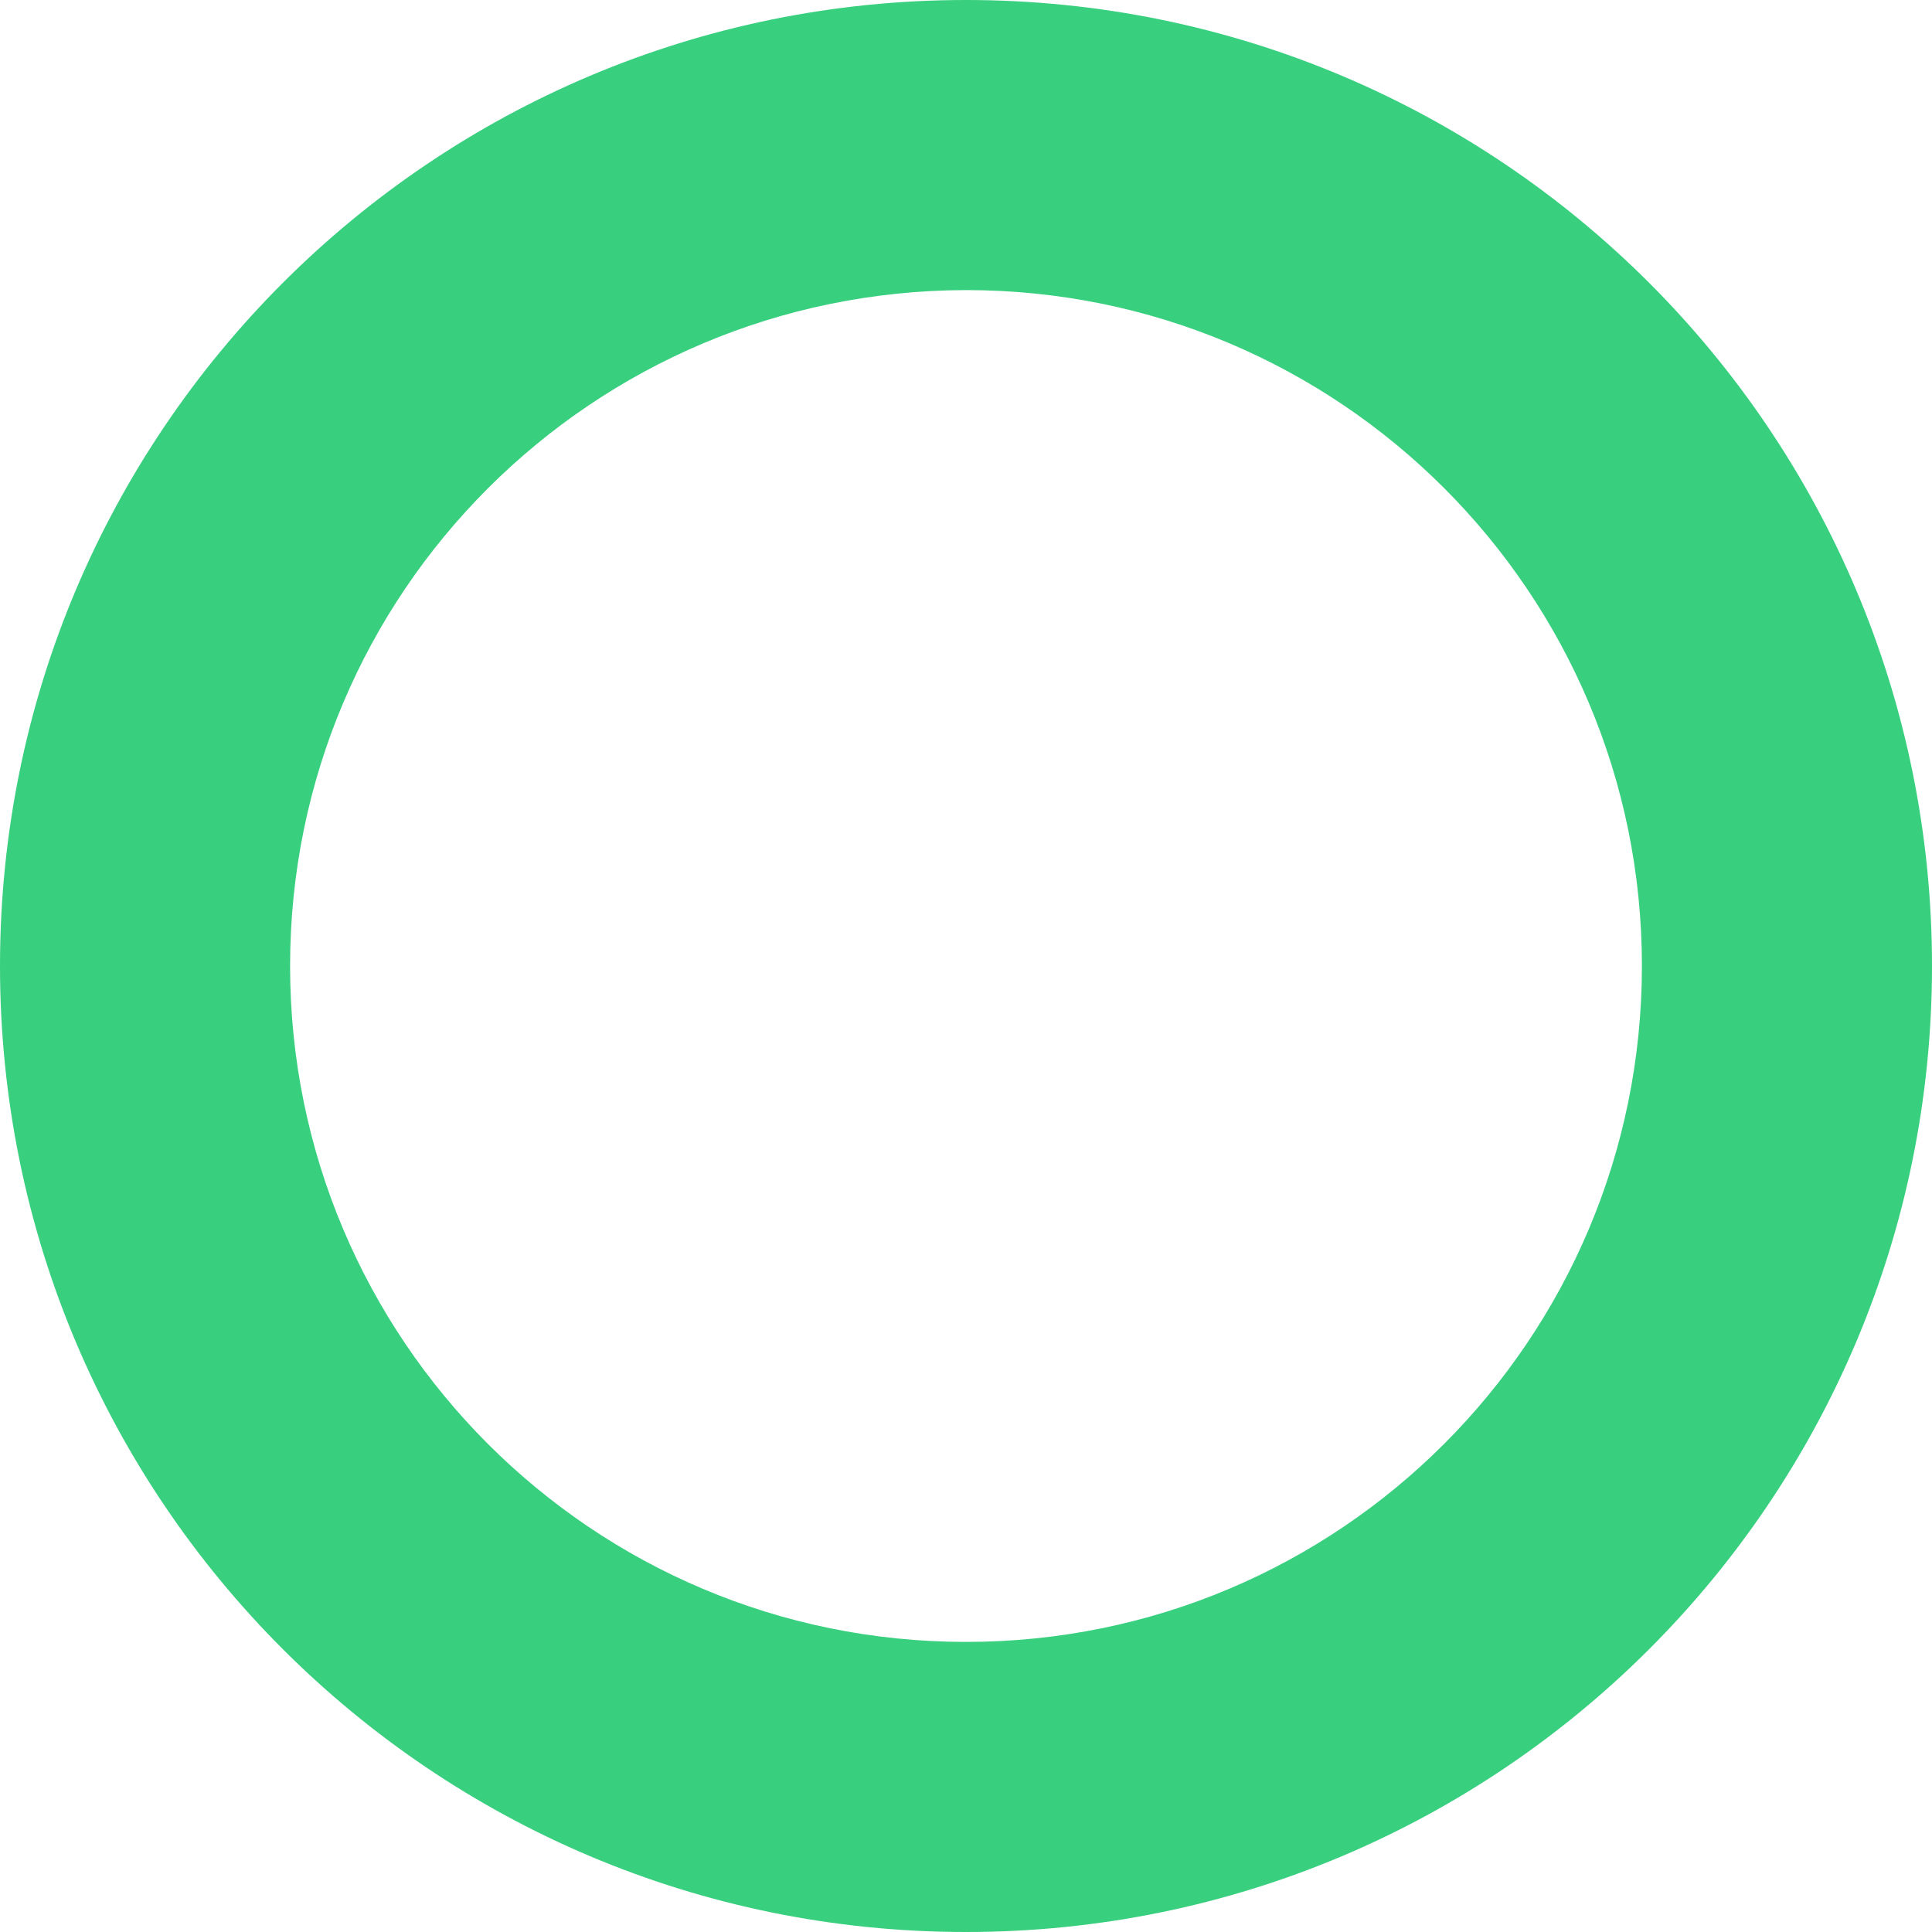
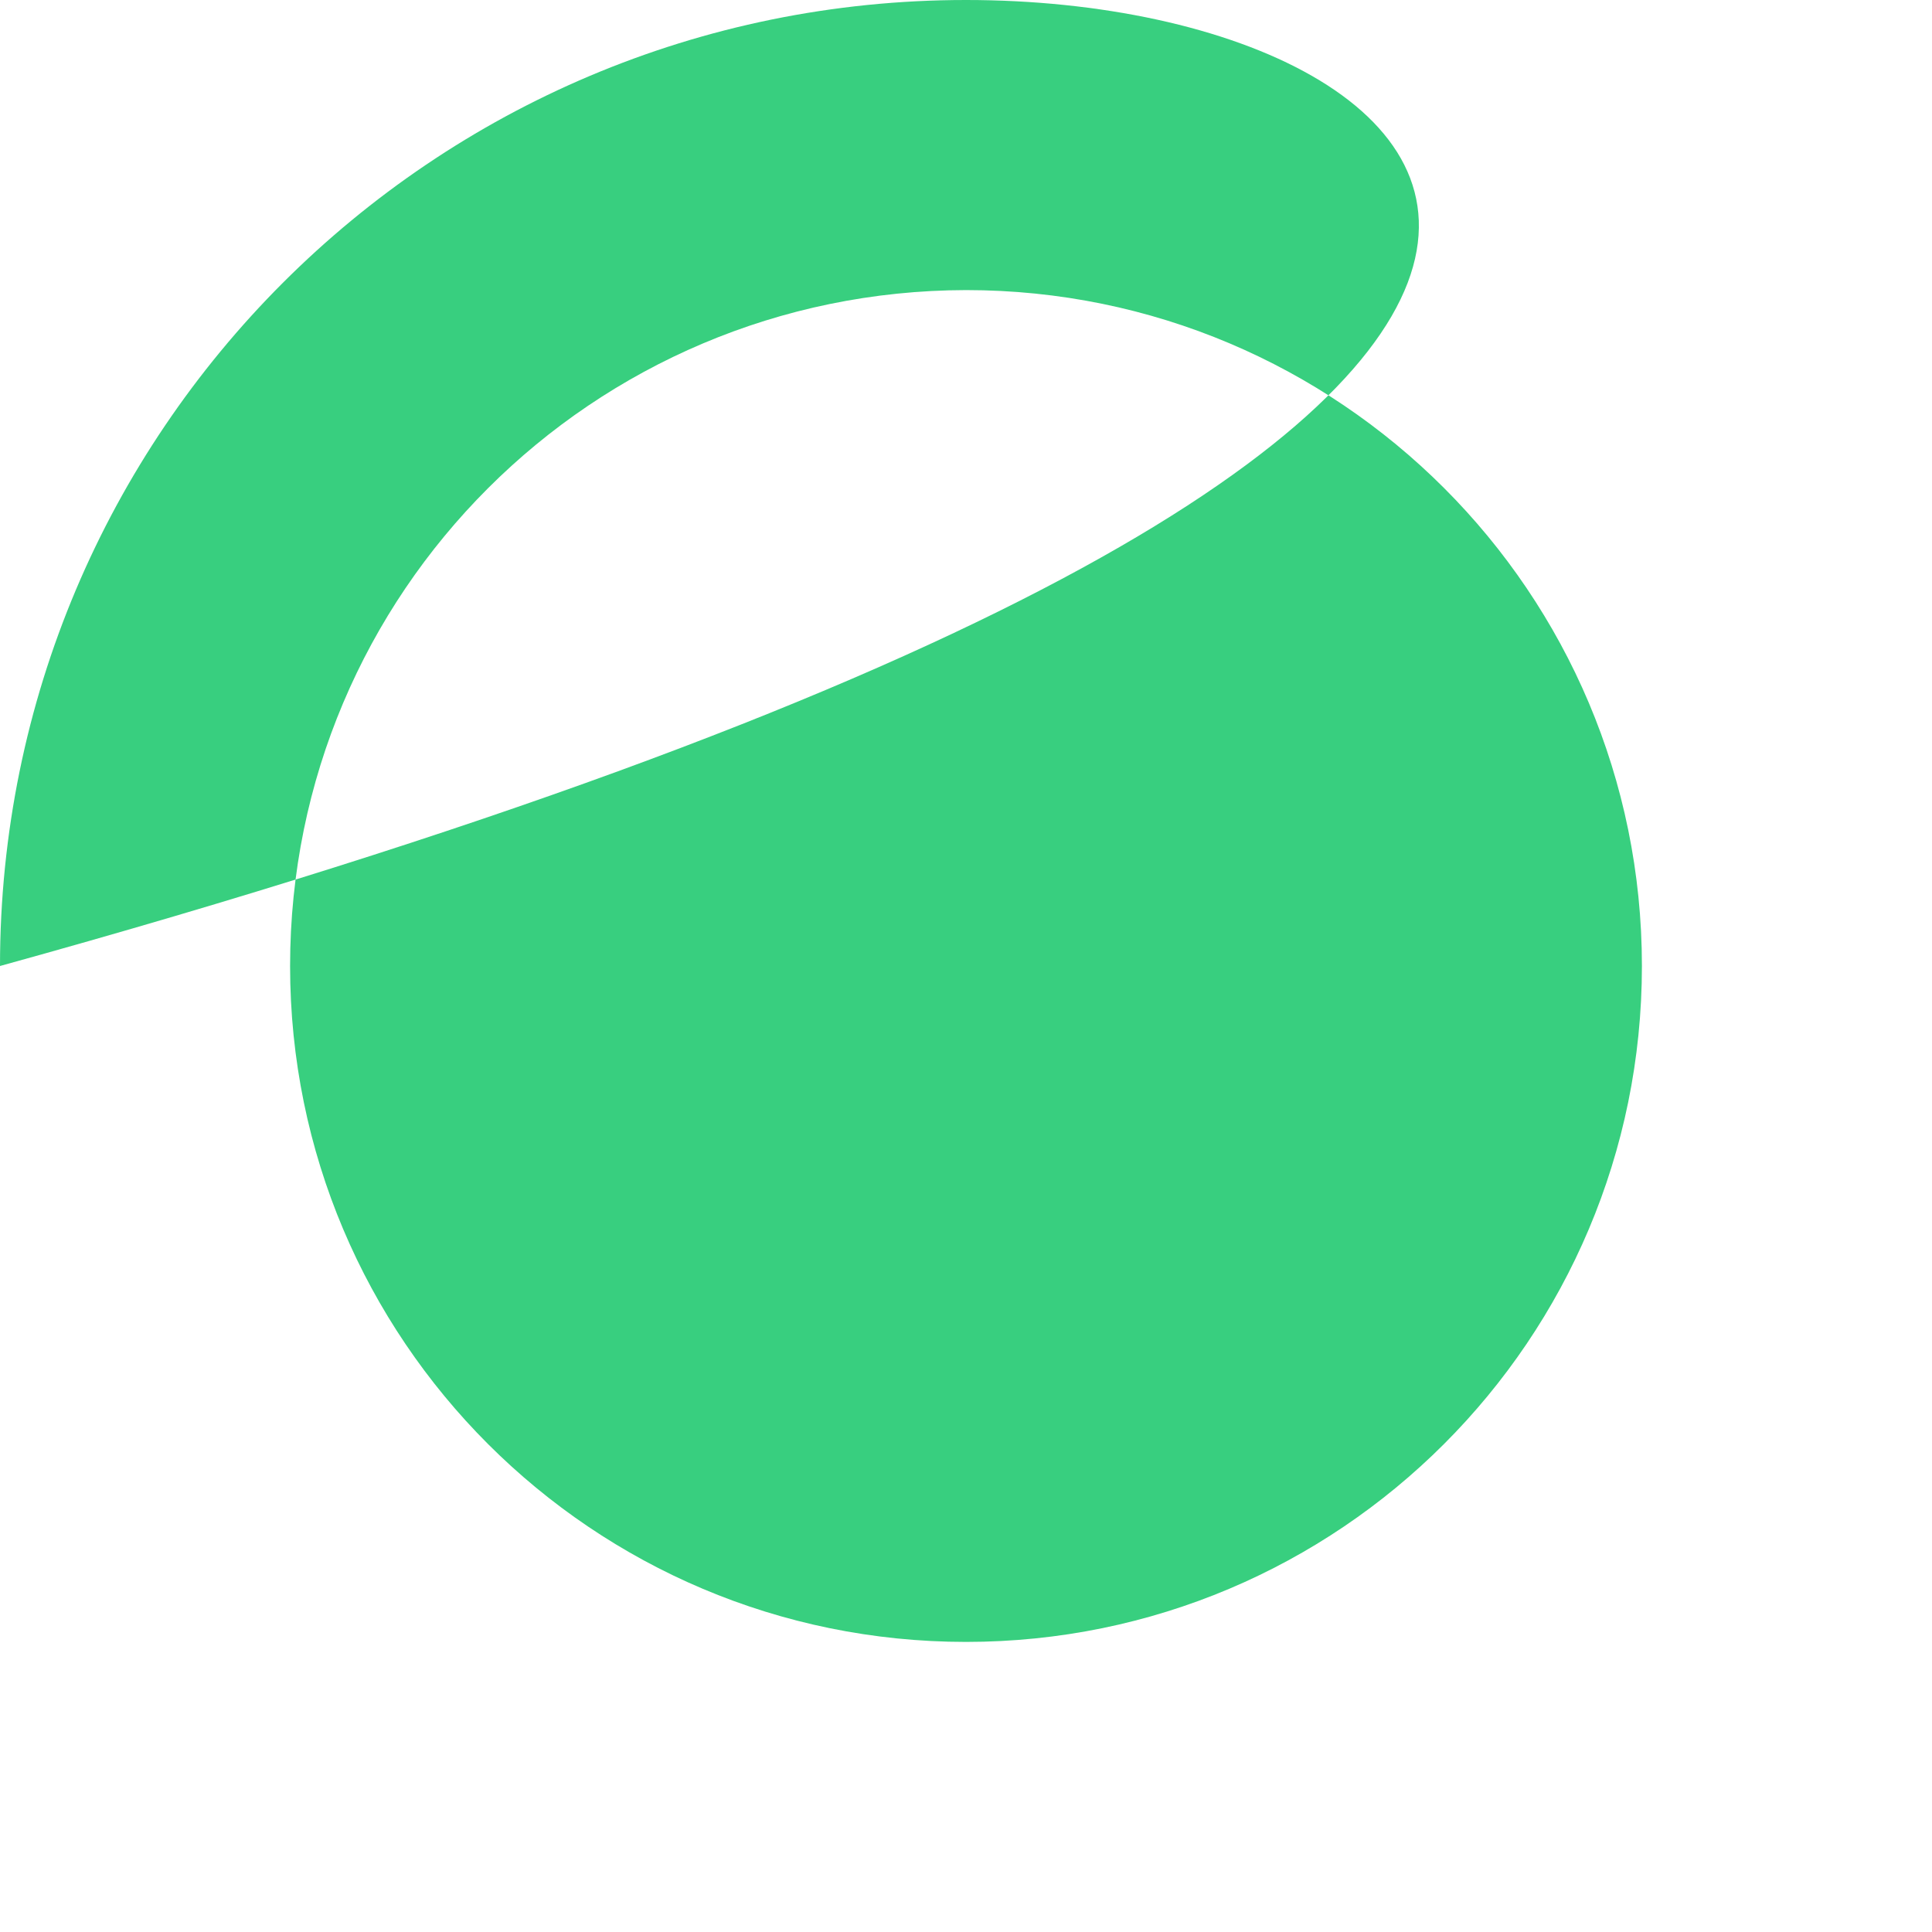
<svg xmlns="http://www.w3.org/2000/svg" width="26.64" height="26.64" viewBox="0 0 26.64 26.64">
  <defs>
    <style>.b{fill:#38cf7f;}</style>
  </defs>
-   <path class="b" d="M13.32,4c5.15,0,9.32,4.17,9.32,9.32s-4.17,9.32-9.32,9.32S4,18.47,4,13.32h0c0-5.15,4.17-9.31,9.32-9.32M13.32,0C5.96,0,0,5.96,0,13.32s5.96,13.32,13.32,13.32,13.32-5.96,13.32-13.32h0C26.64,5.96,20.68,0,13.32,0Z" />
+   <path class="b" d="M13.32,4c5.15,0,9.32,4.17,9.32,9.32s-4.17,9.32-9.32,9.32S4,18.47,4,13.32h0c0-5.15,4.17-9.31,9.32-9.32M13.32,0C5.96,0,0,5.96,0,13.32h0C26.64,5.96,20.68,0,13.32,0Z" />
</svg>